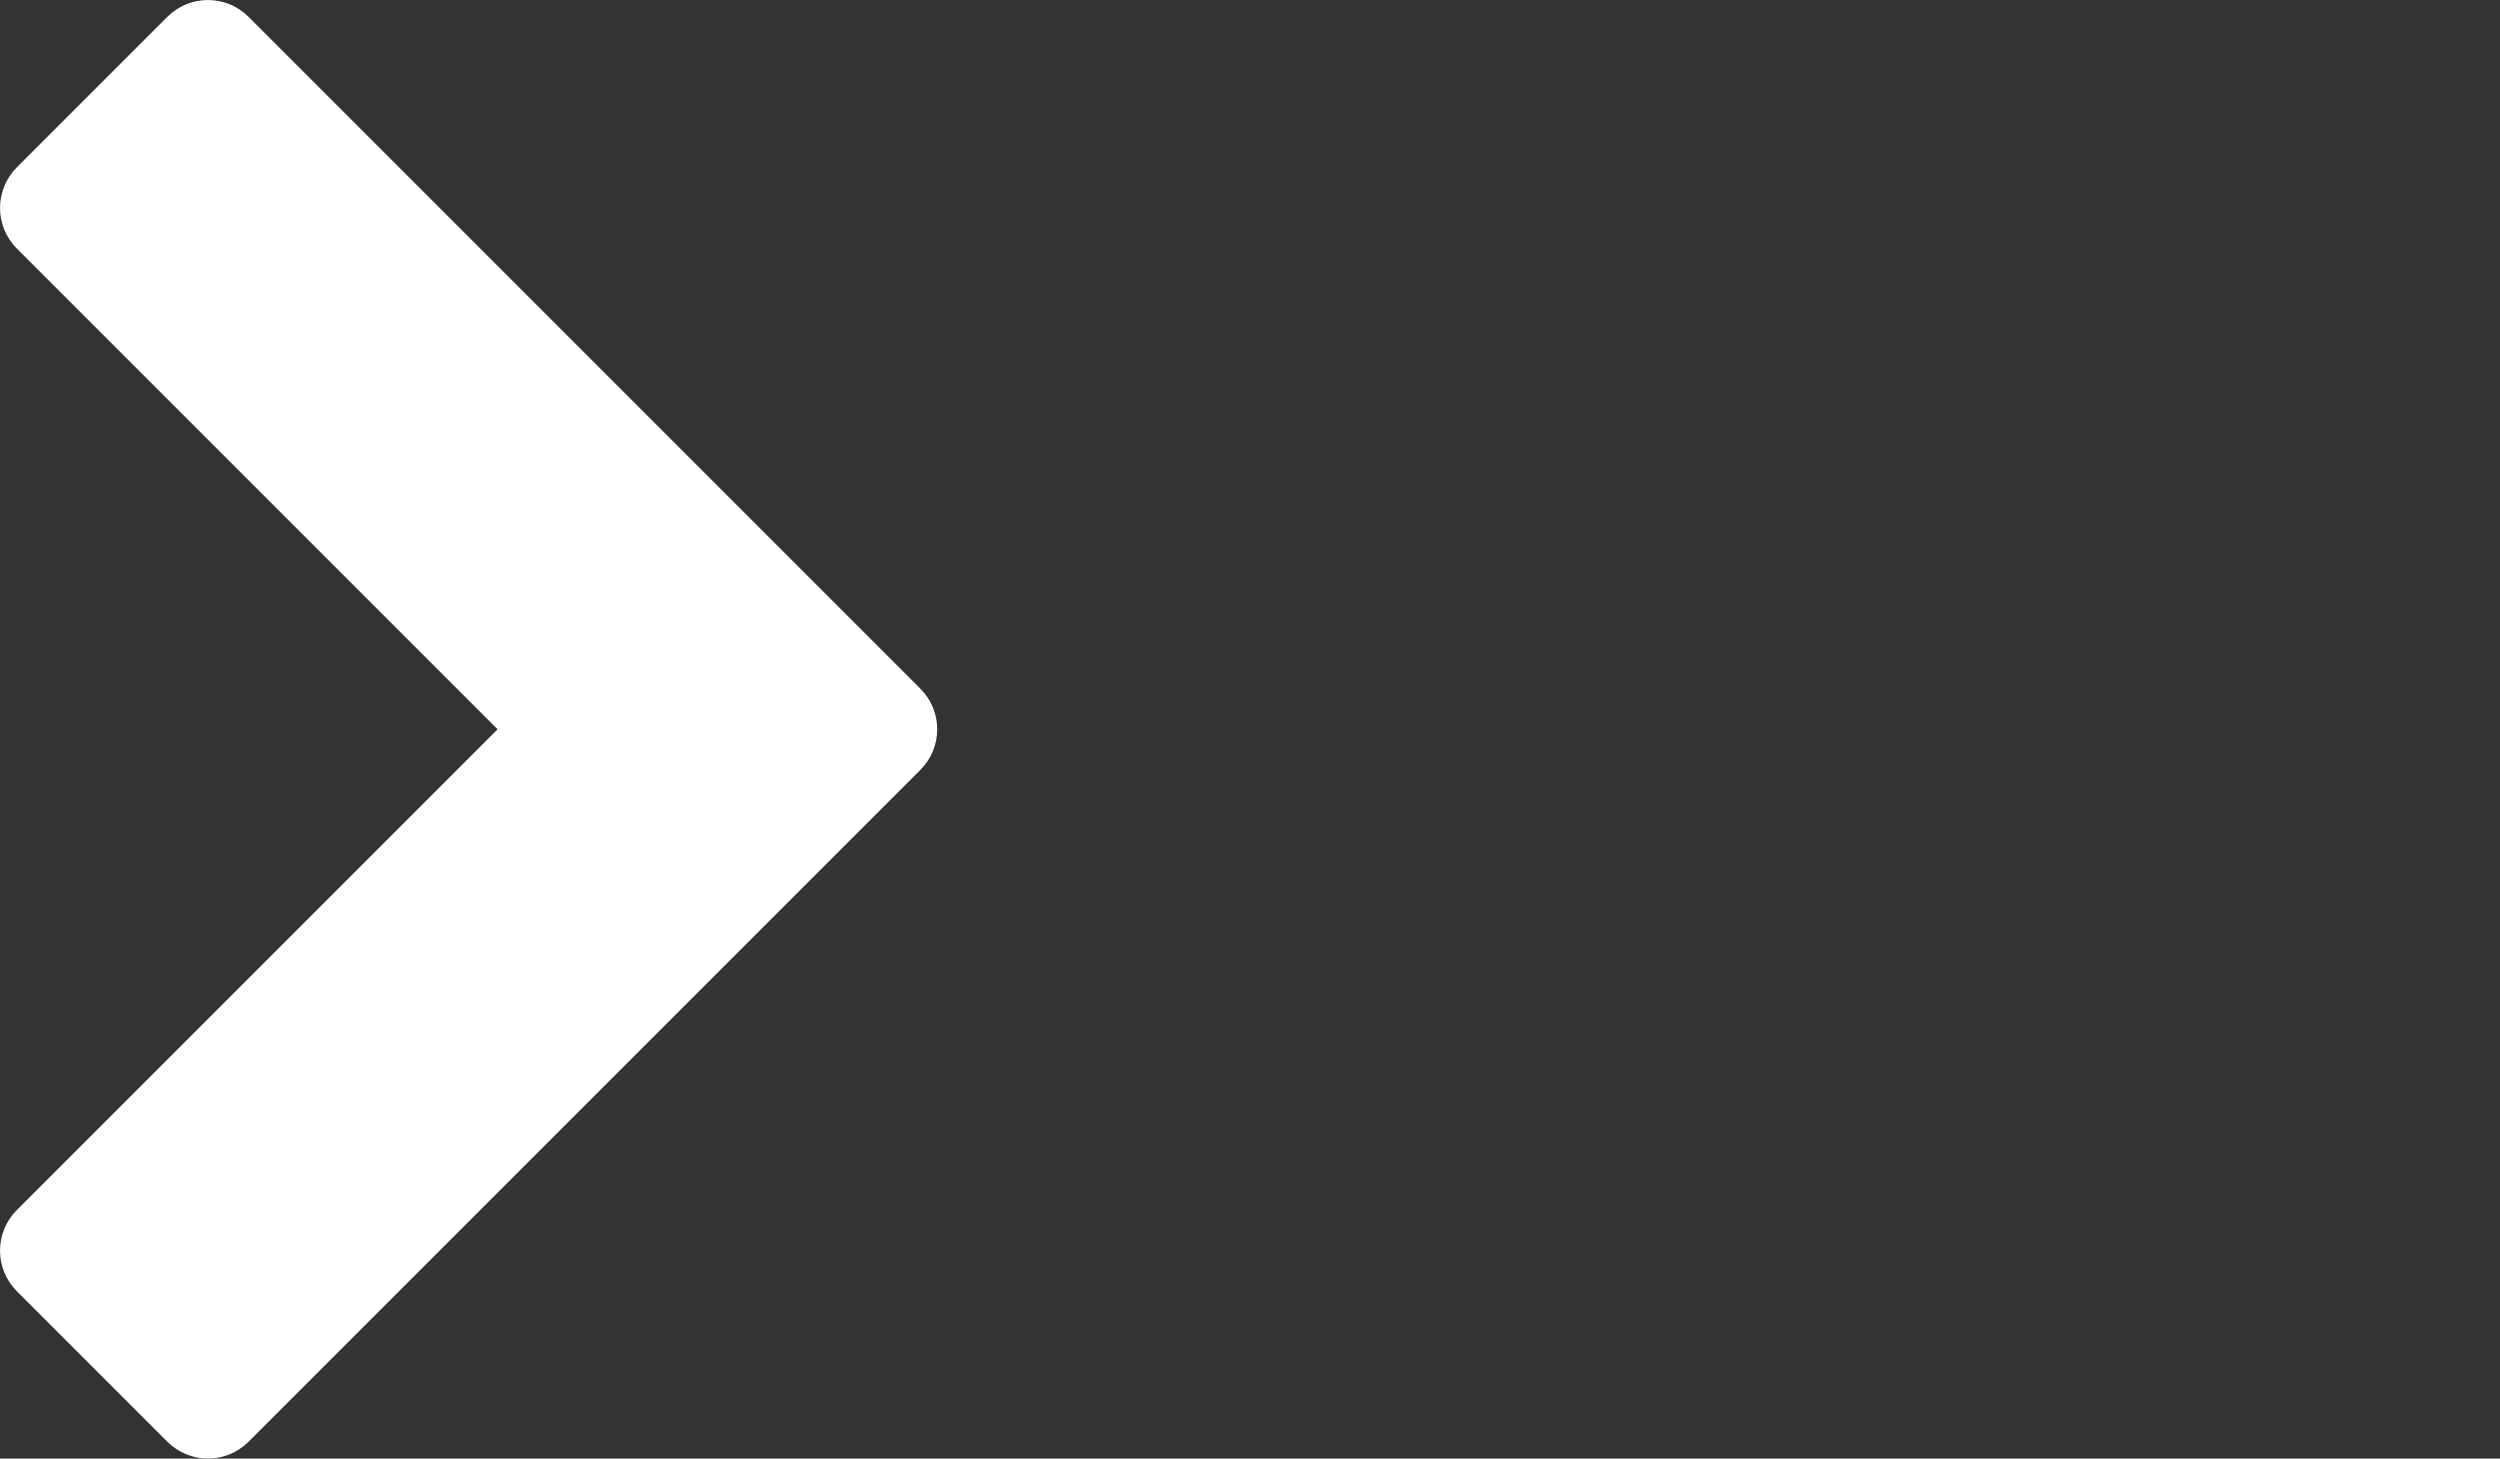
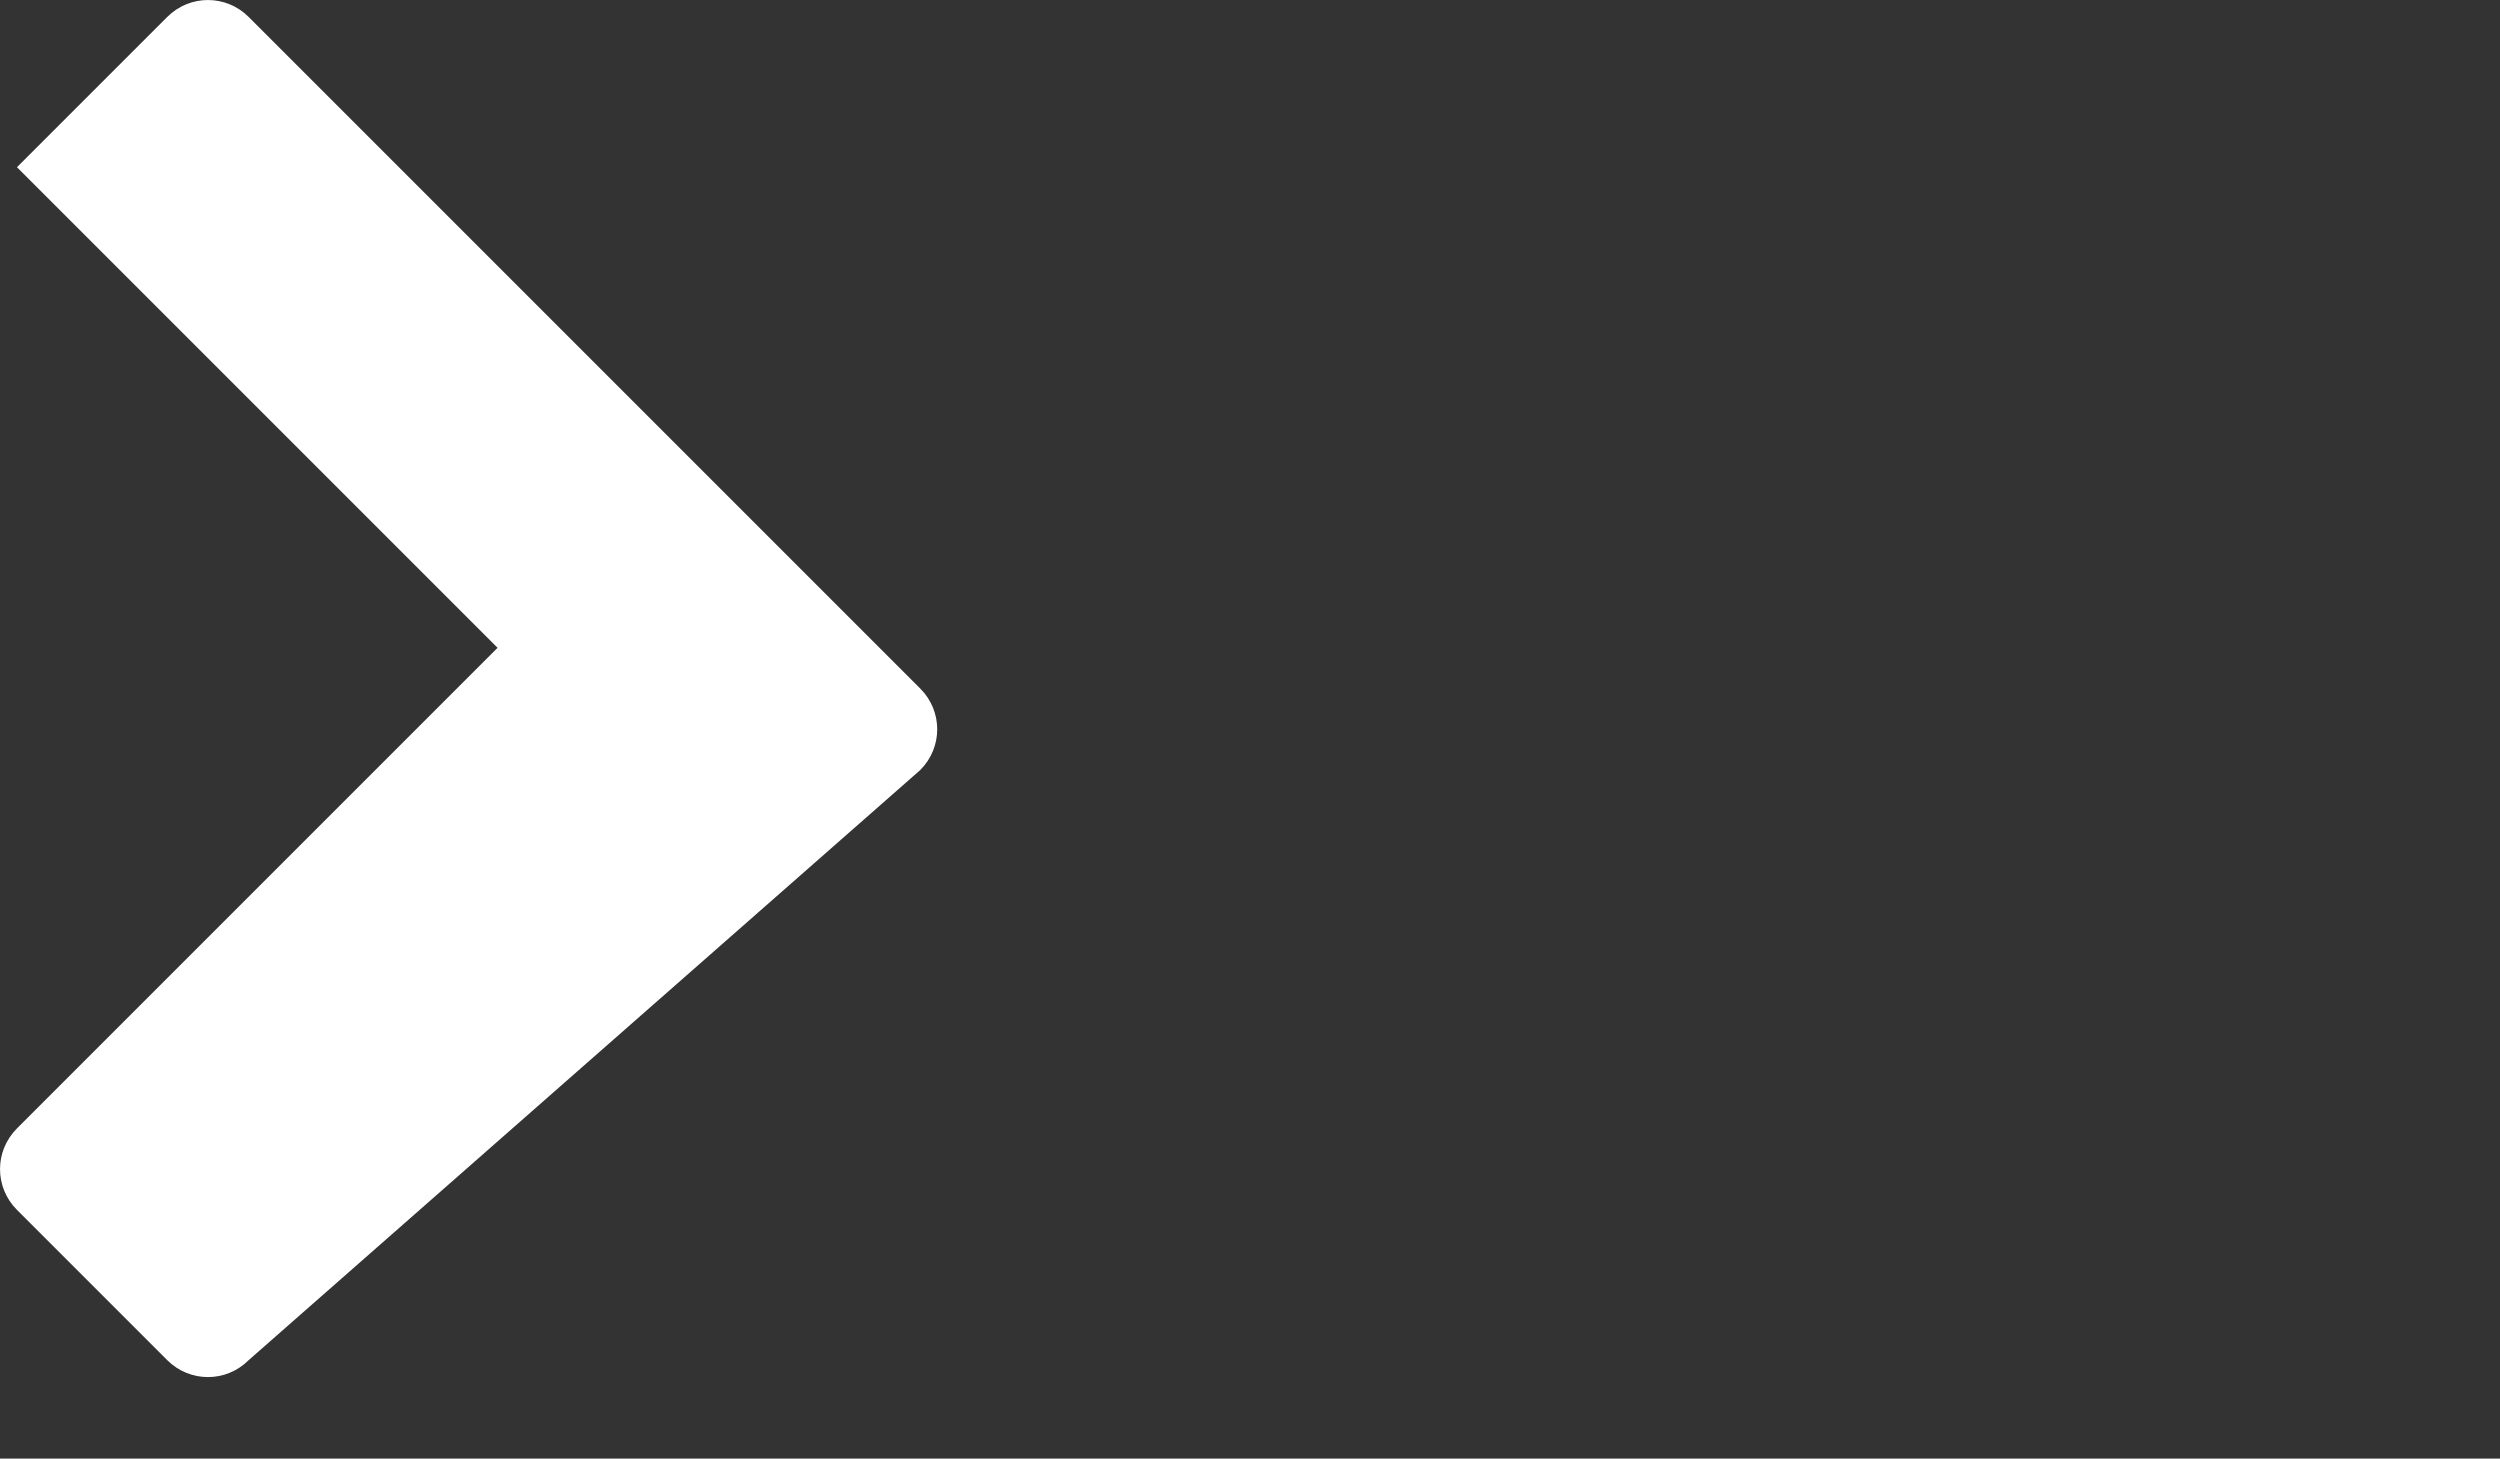
<svg xmlns="http://www.w3.org/2000/svg" version="1.1" id="Layer_1" x="0px" y="0px" width="23.996px" height="14px" viewBox="-461.996 274 23.996 14" style="enable-background:new -461.996 274 23.996 14;" xml:space="preserve">
  <rect x="-461.996" y="274" width="23.996" height="14" fill="#333333" stroke="none" />
  <style type="text/css">
	.st0{fill:#FFFFFF;}
</style>
-   <path class="st0" d="M-453.163,281.391c0.217-0.217,0.217-0.565,0-0.782l-6.446-6.446  c-0.217-0.217-0.565-0.217-0.782,0l-1.442,1.442c-0.217,0.217-0.217,0.565,0,0.782  l4.613,4.613l-4.613,4.613c-0.217,0.217-0.217,0.565,0,0.782l1.442,1.442  c0.217,0.217,0.565,0.217,0.782,0L-453.163,281.391z" />
+   <path class="st0" d="M-453.163,281.391c0.217-0.217,0.217-0.565,0-0.782l-6.446-6.446  c-0.217-0.217-0.565-0.217-0.782,0l-1.442,1.442l4.613,4.613l-4.613,4.613c-0.217,0.217-0.217,0.565,0,0.782l1.442,1.442  c0.217,0.217,0.565,0.217,0.782,0L-453.163,281.391z" />
</svg>